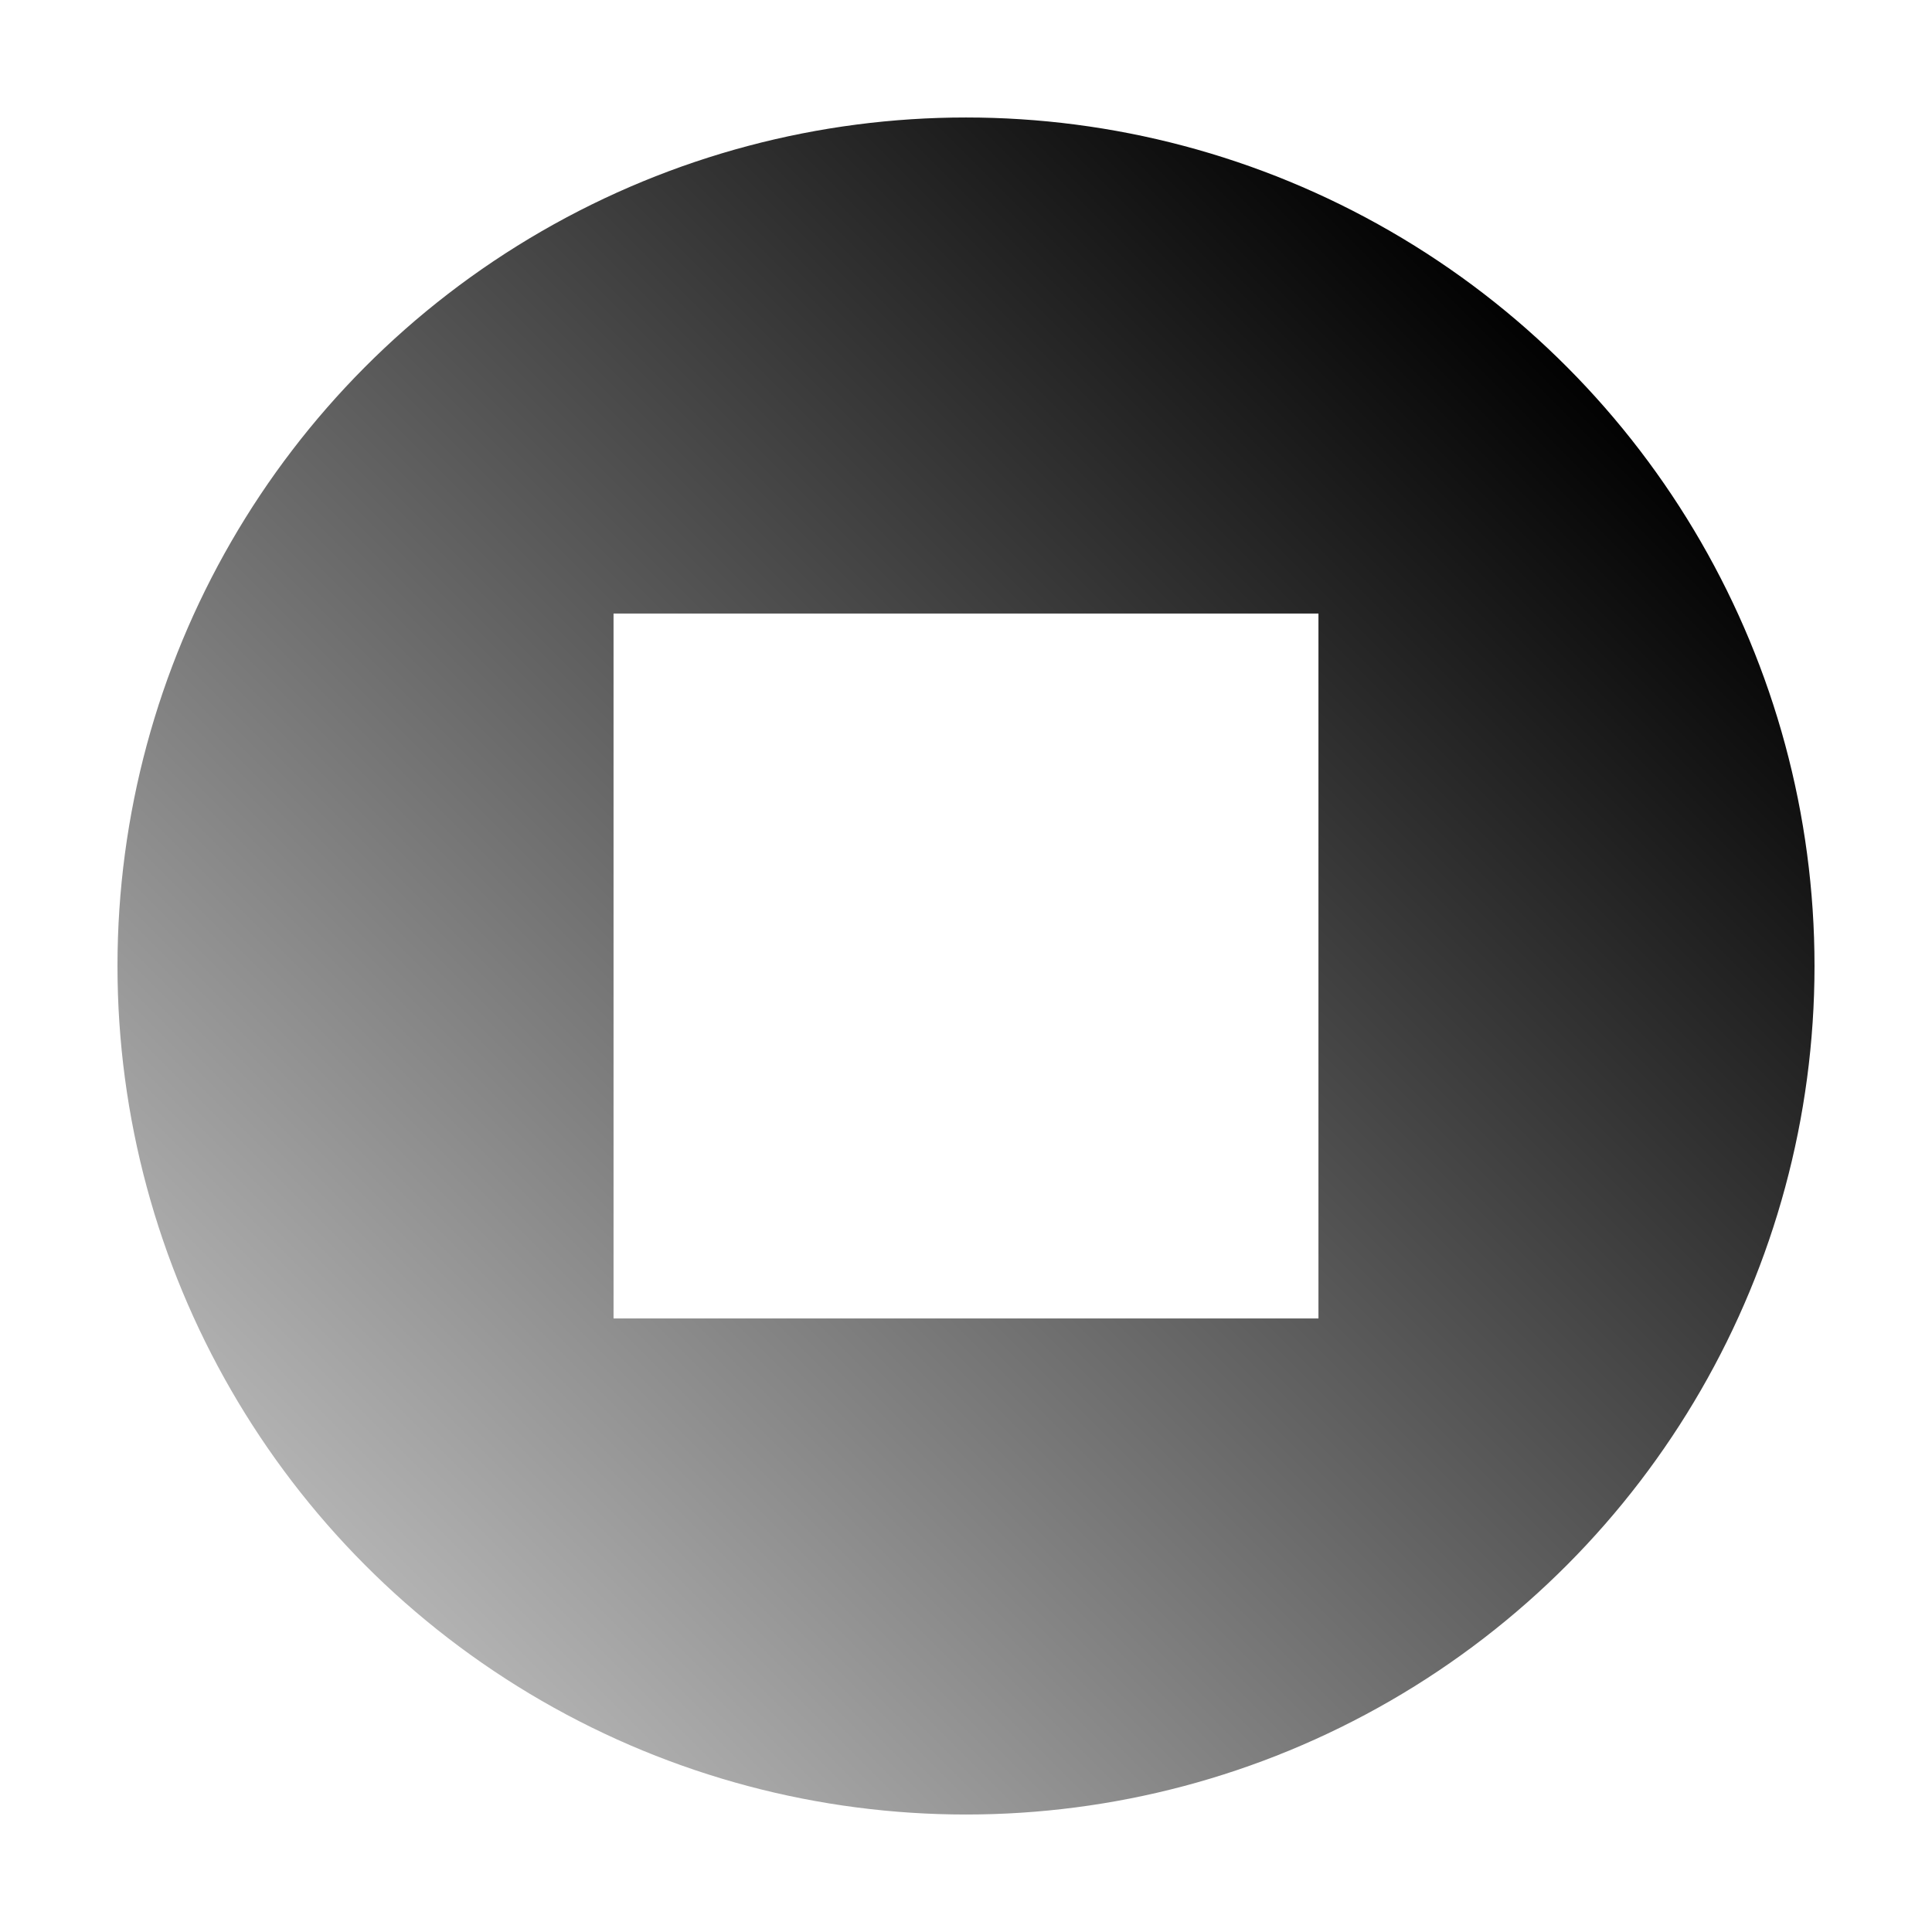
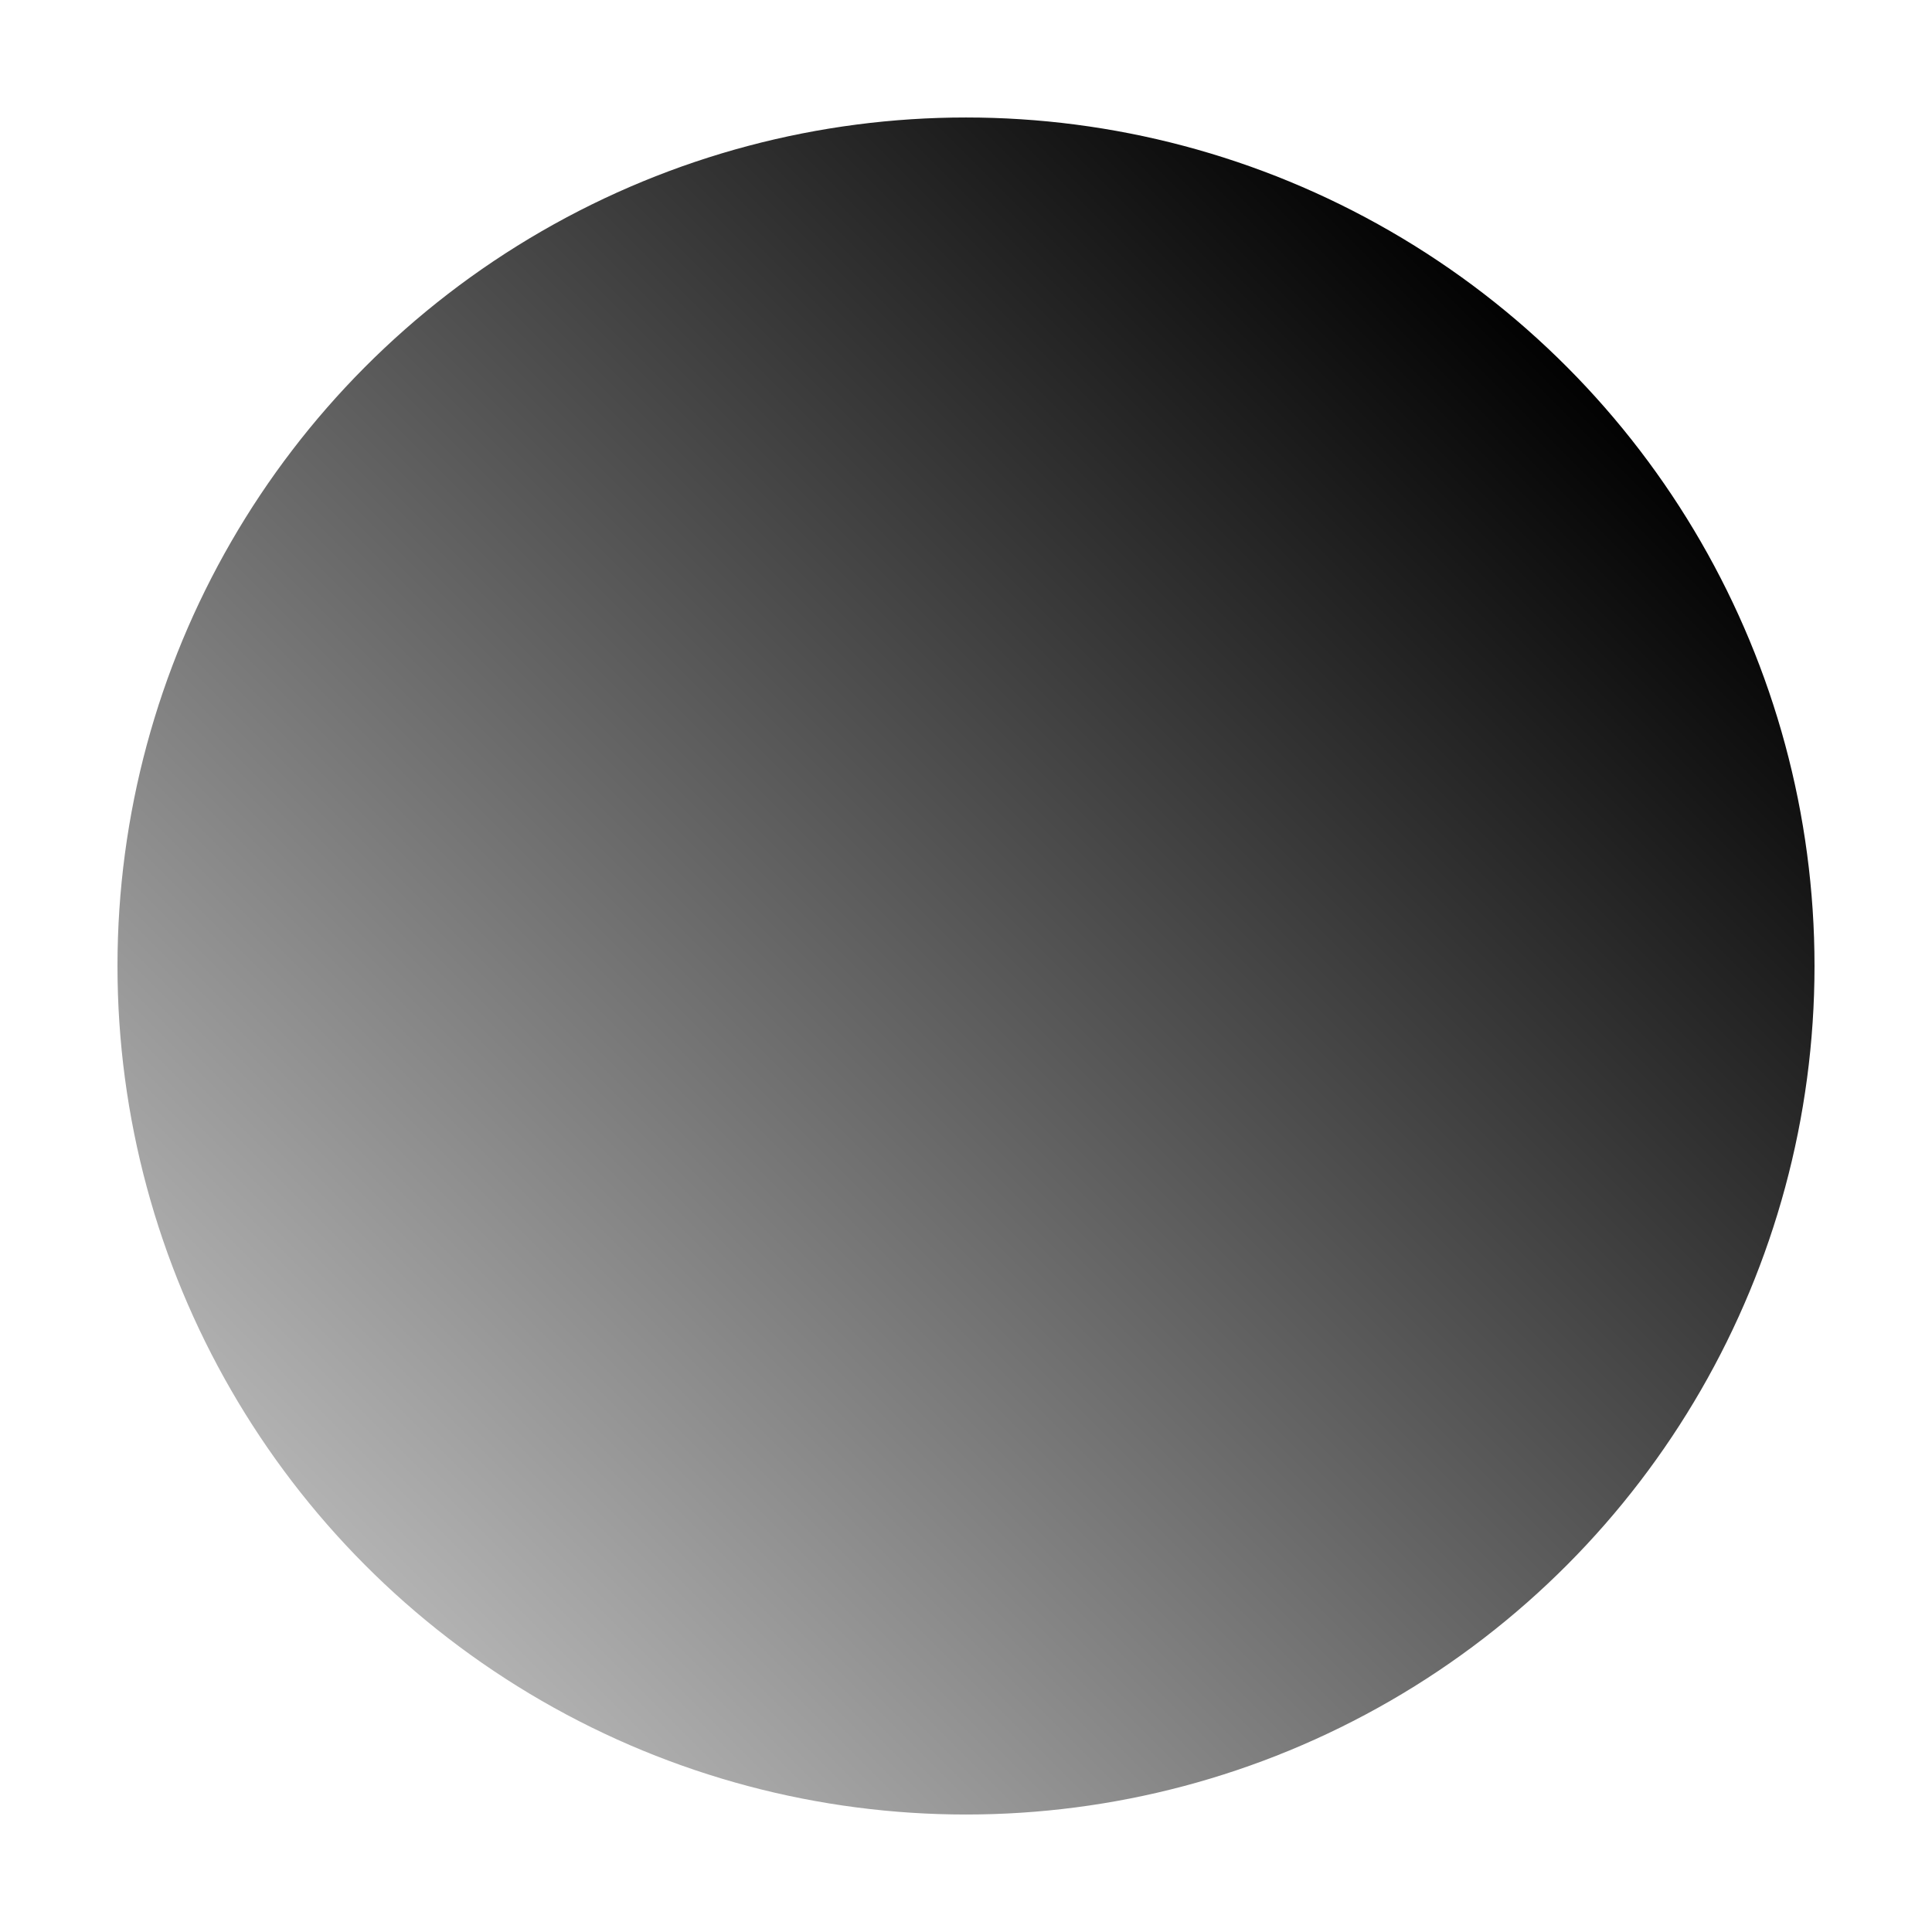
<svg xmlns="http://www.w3.org/2000/svg" width="148" height="148" viewBox="0 0 148 148" fill="none">
  <g filter="url(#filter0_d_929_1598)">
    <circle cx="74" cy="70" r="67.5" fill="url(#paint0_linear_929_1598)" stroke="white" stroke-width="5" />
-     <path d="M47 74.5L47 65.5L47 43L101 43L101 97L47 97L47 74.5Z" fill="white" />
  </g>
  <defs>
    <filter id="filter0_d_929_1598" x="0" y="0" width="148" height="148" filterUnits="userSpaceOnUse" color-interpolation-filters="sRGB">
      <feFlood flood-opacity="0" result="BackgroundImageFix" />
      <feColorMatrix in="SourceAlpha" type="matrix" values="0 0 0 0 0 0 0 0 0 0 0 0 0 0 0 0 0 0 127 0" result="hardAlpha" />
      <feOffset dy="4" />
      <feGaussianBlur stdDeviation="2" />
      <feComposite in2="hardAlpha" operator="out" />
      <feColorMatrix type="matrix" values="0 0 0 0 0 0 0 0 0 0 0 0 0 0 0 0 0 0 0.25 0" />
      <feBlend mode="normal" in2="BackgroundImageFix" result="effect1_dropShadow_929_1598" />
      <feBlend mode="normal" in="SourceGraphic" in2="effect1_dropShadow_929_1598" result="shape" />
    </filter>
    <linearGradient id="paint0_linear_929_1598" x1="121.457" y1="23.516" x2="28.306" y2="116.667" gradientUnits="userSpaceOnUse">
      <stop />
      <stop offset="1" stop-color="#B3B3B3" />
    </linearGradient>
  </defs>
</svg>